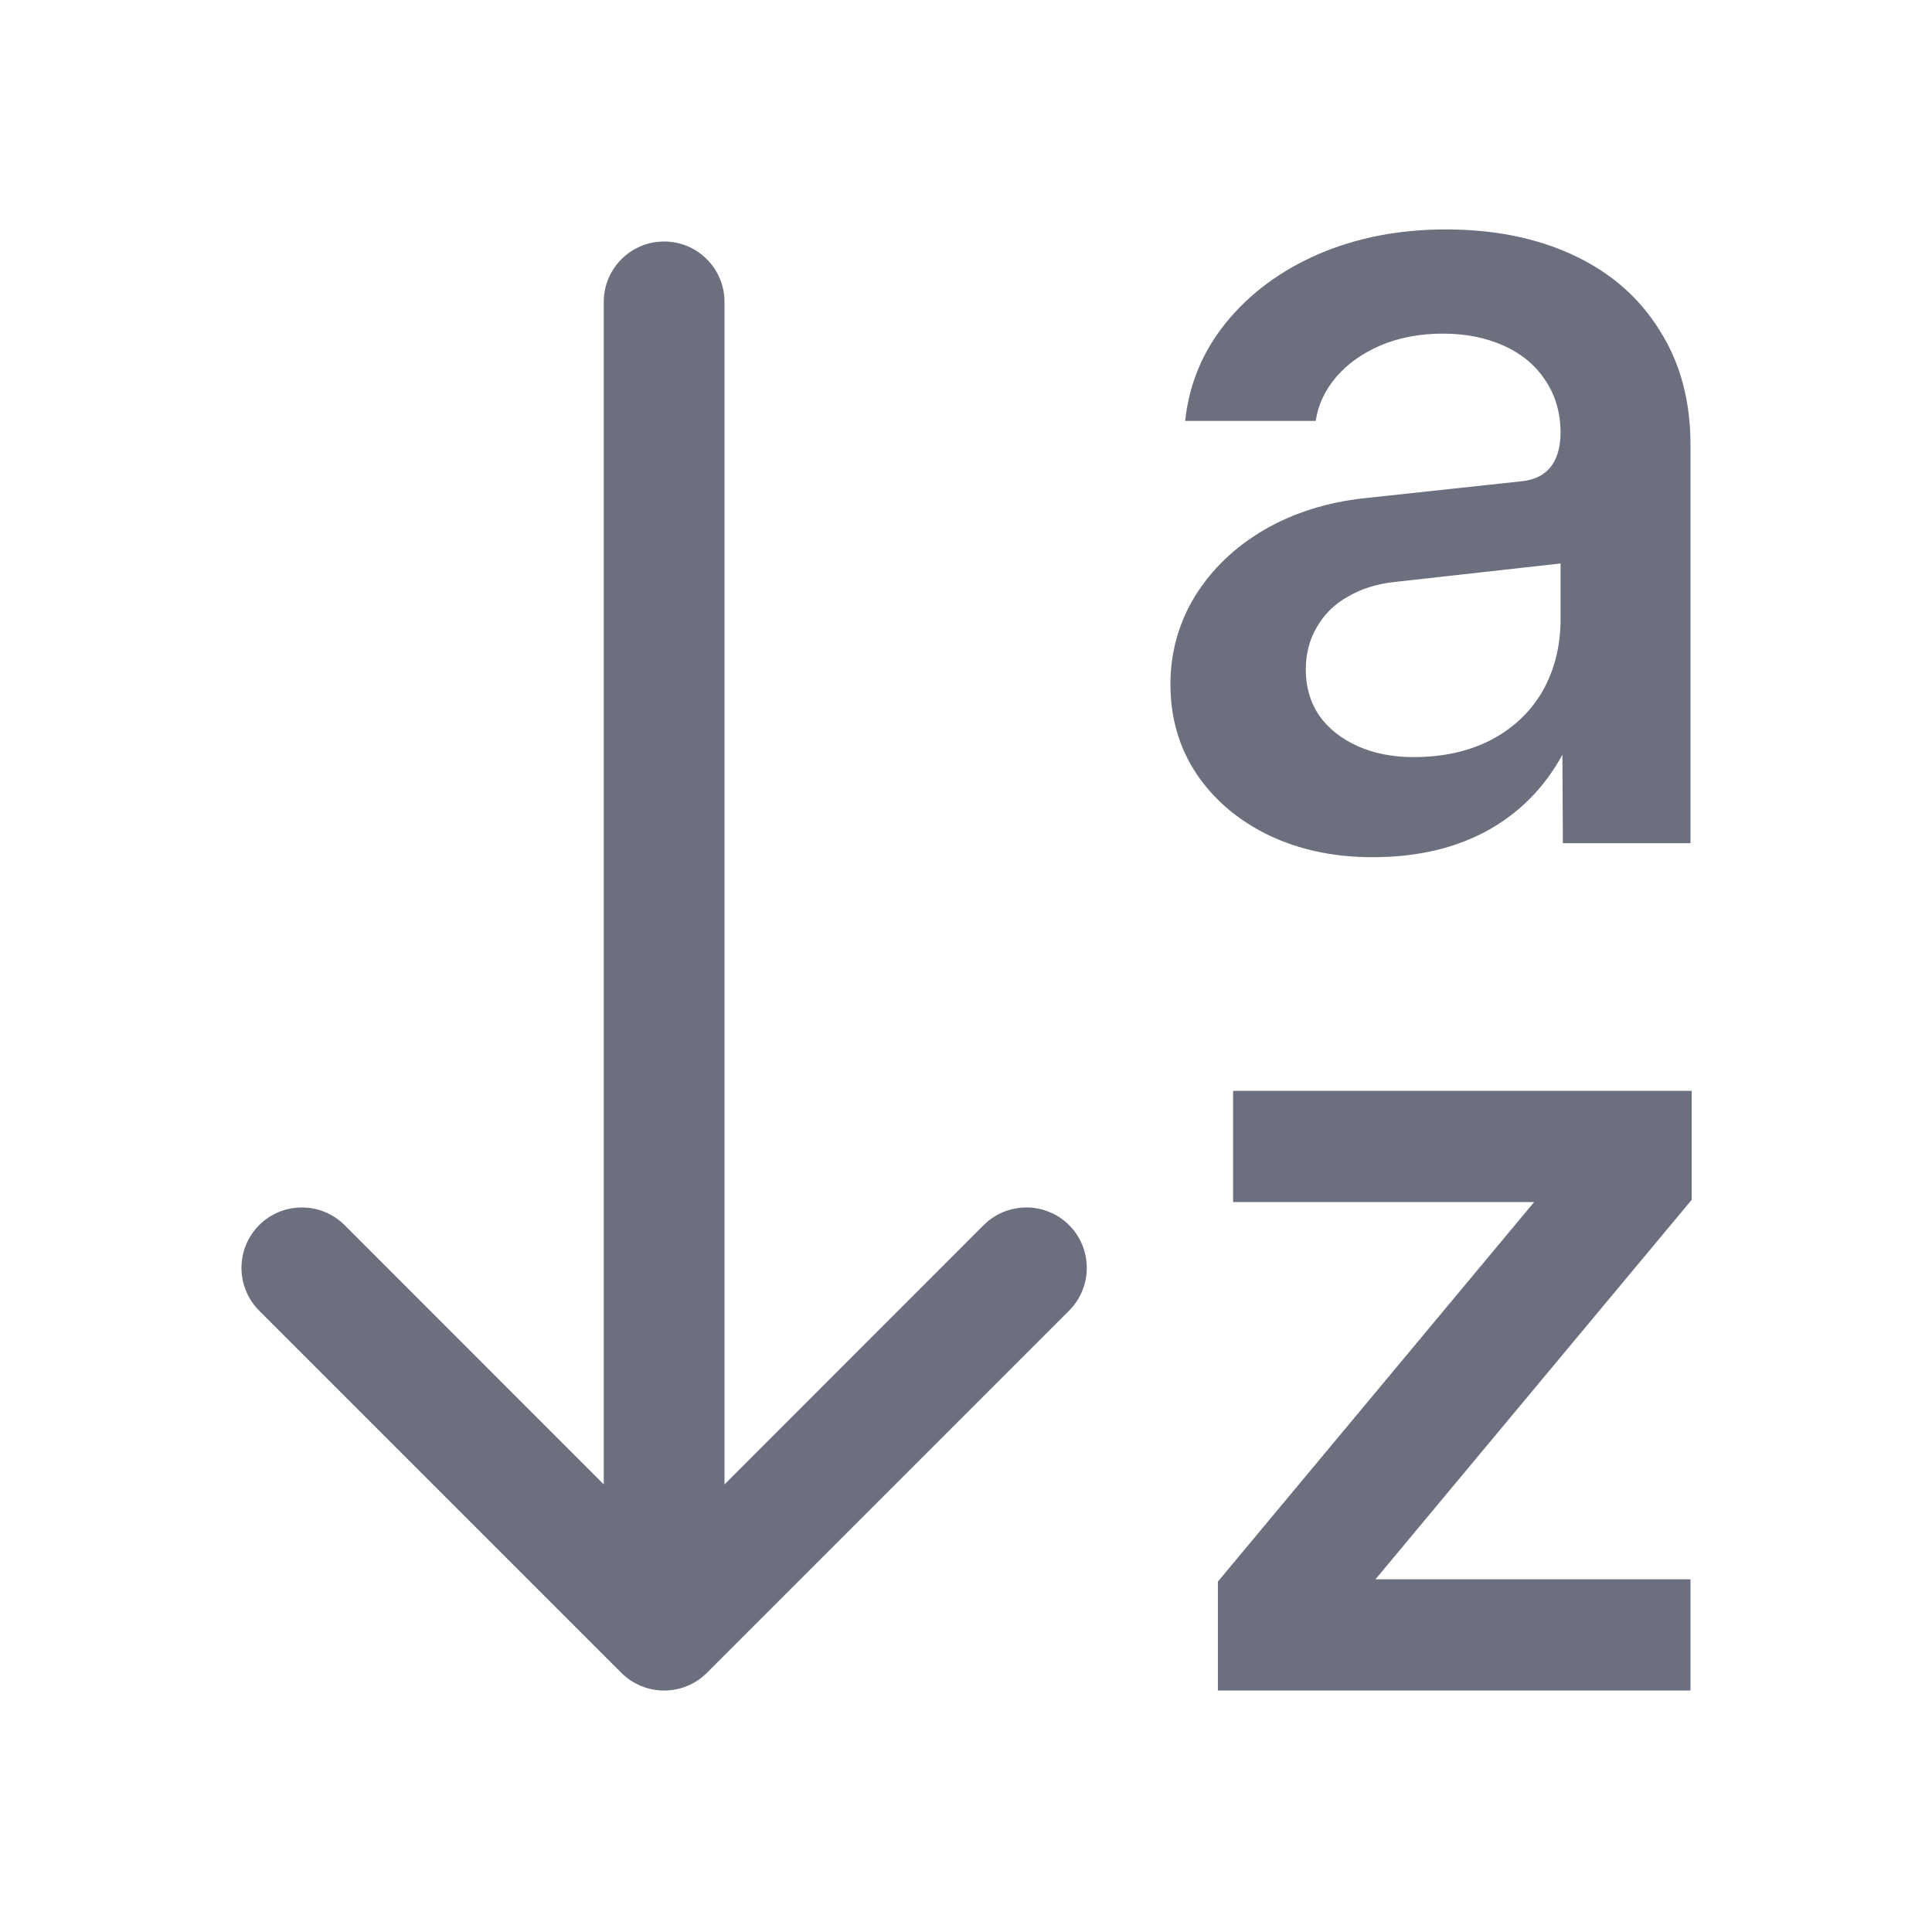
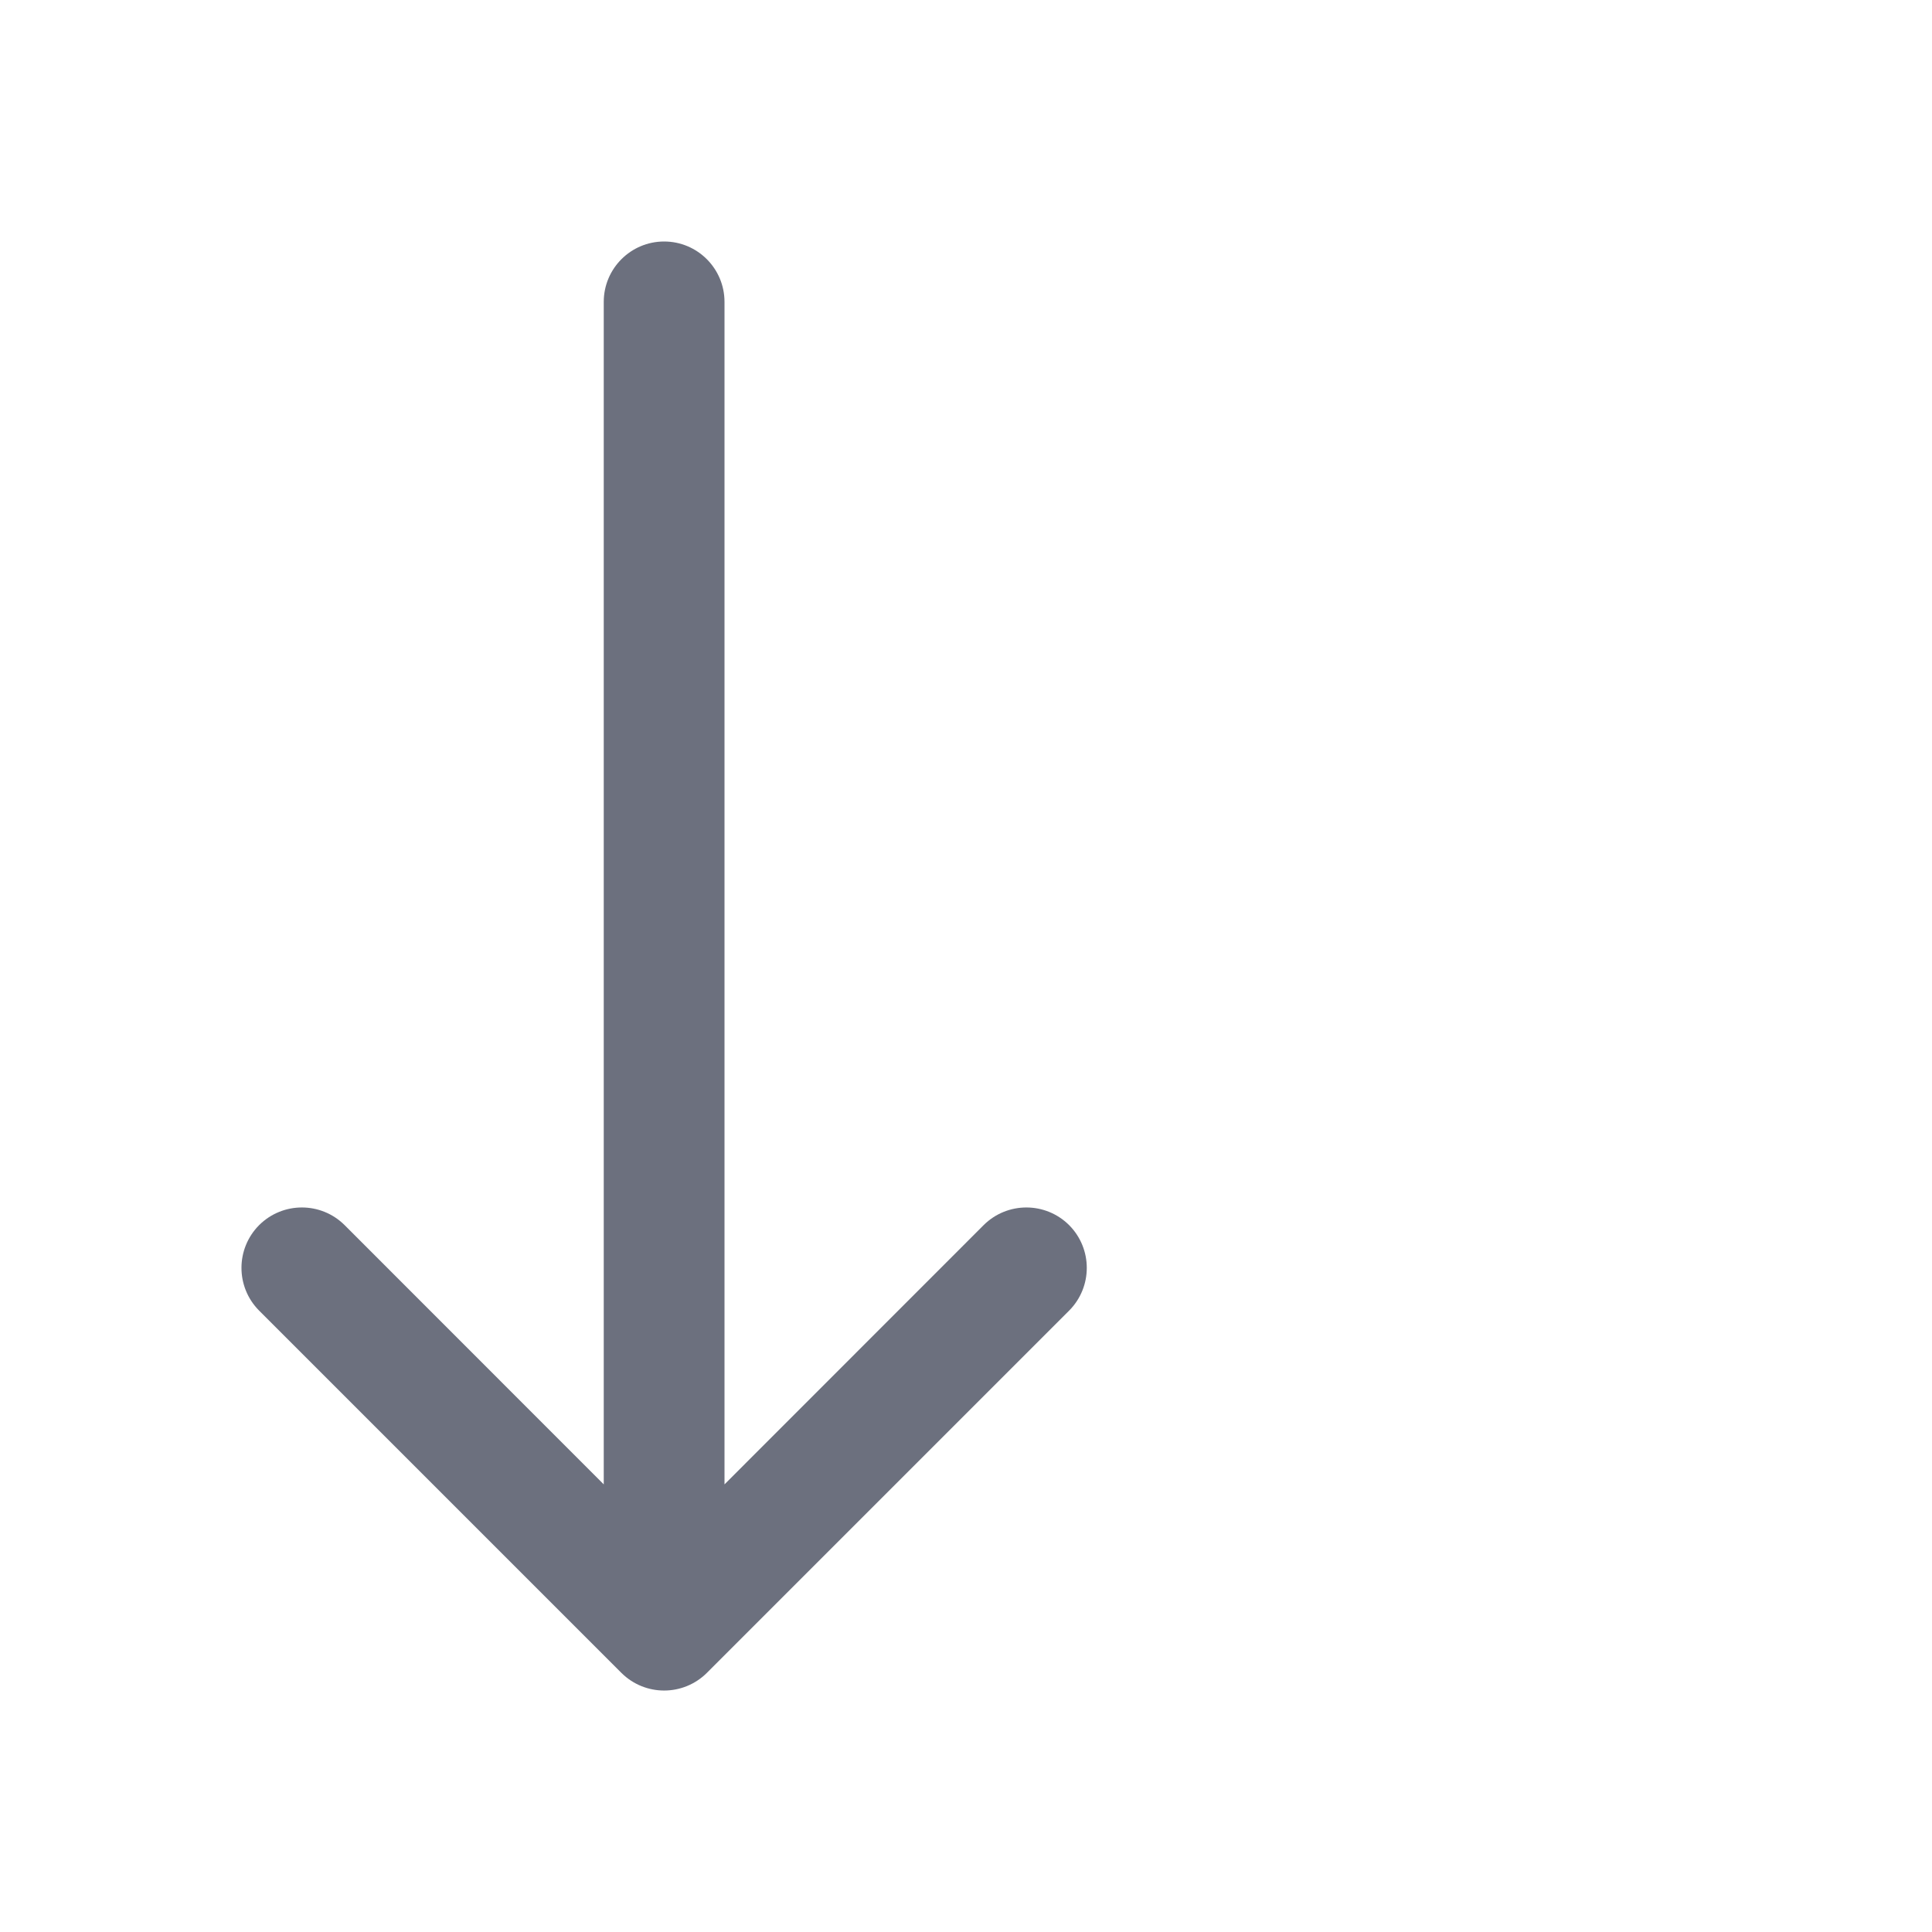
<svg xmlns="http://www.w3.org/2000/svg" width="16" height="16" viewBox="0 0 16 16" fill="none">
  <path fill-rule="evenodd" clip-rule="evenodd" d="M8.854 10.854C9.049 10.658 9.049 10.342 8.854 10.146C8.658 9.951 8.342 9.951 8.146 10.146L6 12.293L6 2.5C6 2.224 5.776 2 5.5 2C5.224 2 5 2.224 5 2.5L5 12.293L2.854 10.146C2.658 9.951 2.342 9.951 2.146 10.146C1.951 10.342 1.951 10.658 2.146 10.854L5.146 13.854C5.342 14.049 5.658 14.049 5.854 13.854L8.854 10.854Z" fill="#6C707E" />
-   <path d="M11.973 1.9C12.374 1.9 12.726 1.971 13.03 2.113C13.337 2.256 13.575 2.463 13.743 2.734C13.915 3.003 14 3.319 14 3.685V6.983H12.943L12.933 5.125H13.195C13.195 5.536 13.121 5.89 12.972 6.187C12.826 6.482 12.616 6.708 12.341 6.866C12.067 7.022 11.742 7.099 11.367 7.099C11.046 7.099 10.759 7.038 10.503 6.915C10.251 6.792 10.052 6.622 9.907 6.406C9.764 6.189 9.693 5.943 9.693 5.668C9.693 5.403 9.761 5.159 9.897 4.936C10.036 4.713 10.227 4.53 10.469 4.388C10.715 4.246 10.992 4.159 11.299 4.126L12.598 3.986C12.702 3.976 12.781 3.939 12.836 3.874C12.894 3.806 12.924 3.707 12.924 3.578L12.982 4.66L11.546 4.82C11.401 4.836 11.273 4.876 11.163 4.941C11.053 5.002 10.967 5.086 10.906 5.193C10.844 5.297 10.814 5.415 10.814 5.547C10.814 5.689 10.851 5.816 10.925 5.926C11 6.032 11.105 6.116 11.241 6.178C11.376 6.239 11.531 6.27 11.706 6.27C11.949 6.27 12.162 6.223 12.346 6.129C12.531 6.032 12.673 5.898 12.773 5.727C12.873 5.552 12.924 5.352 12.924 5.125V3.588C12.924 3.423 12.883 3.279 12.802 3.156C12.721 3.03 12.607 2.933 12.458 2.865C12.309 2.797 12.139 2.763 11.949 2.763C11.758 2.763 11.586 2.796 11.434 2.86C11.283 2.925 11.16 3.012 11.066 3.122C10.972 3.232 10.916 3.353 10.896 3.486H9.815C9.847 3.182 9.96 2.91 10.154 2.671C10.351 2.429 10.607 2.24 10.92 2.104C11.237 1.968 11.588 1.9 11.973 1.9Z" fill="#6C707E" />
-   <path d="M12.705 9.955H10.212V9.034H14.01V9.936L11.391 13.079H14V14H10.086V13.098L12.705 9.955Z" fill="#6C707E" />
</svg>